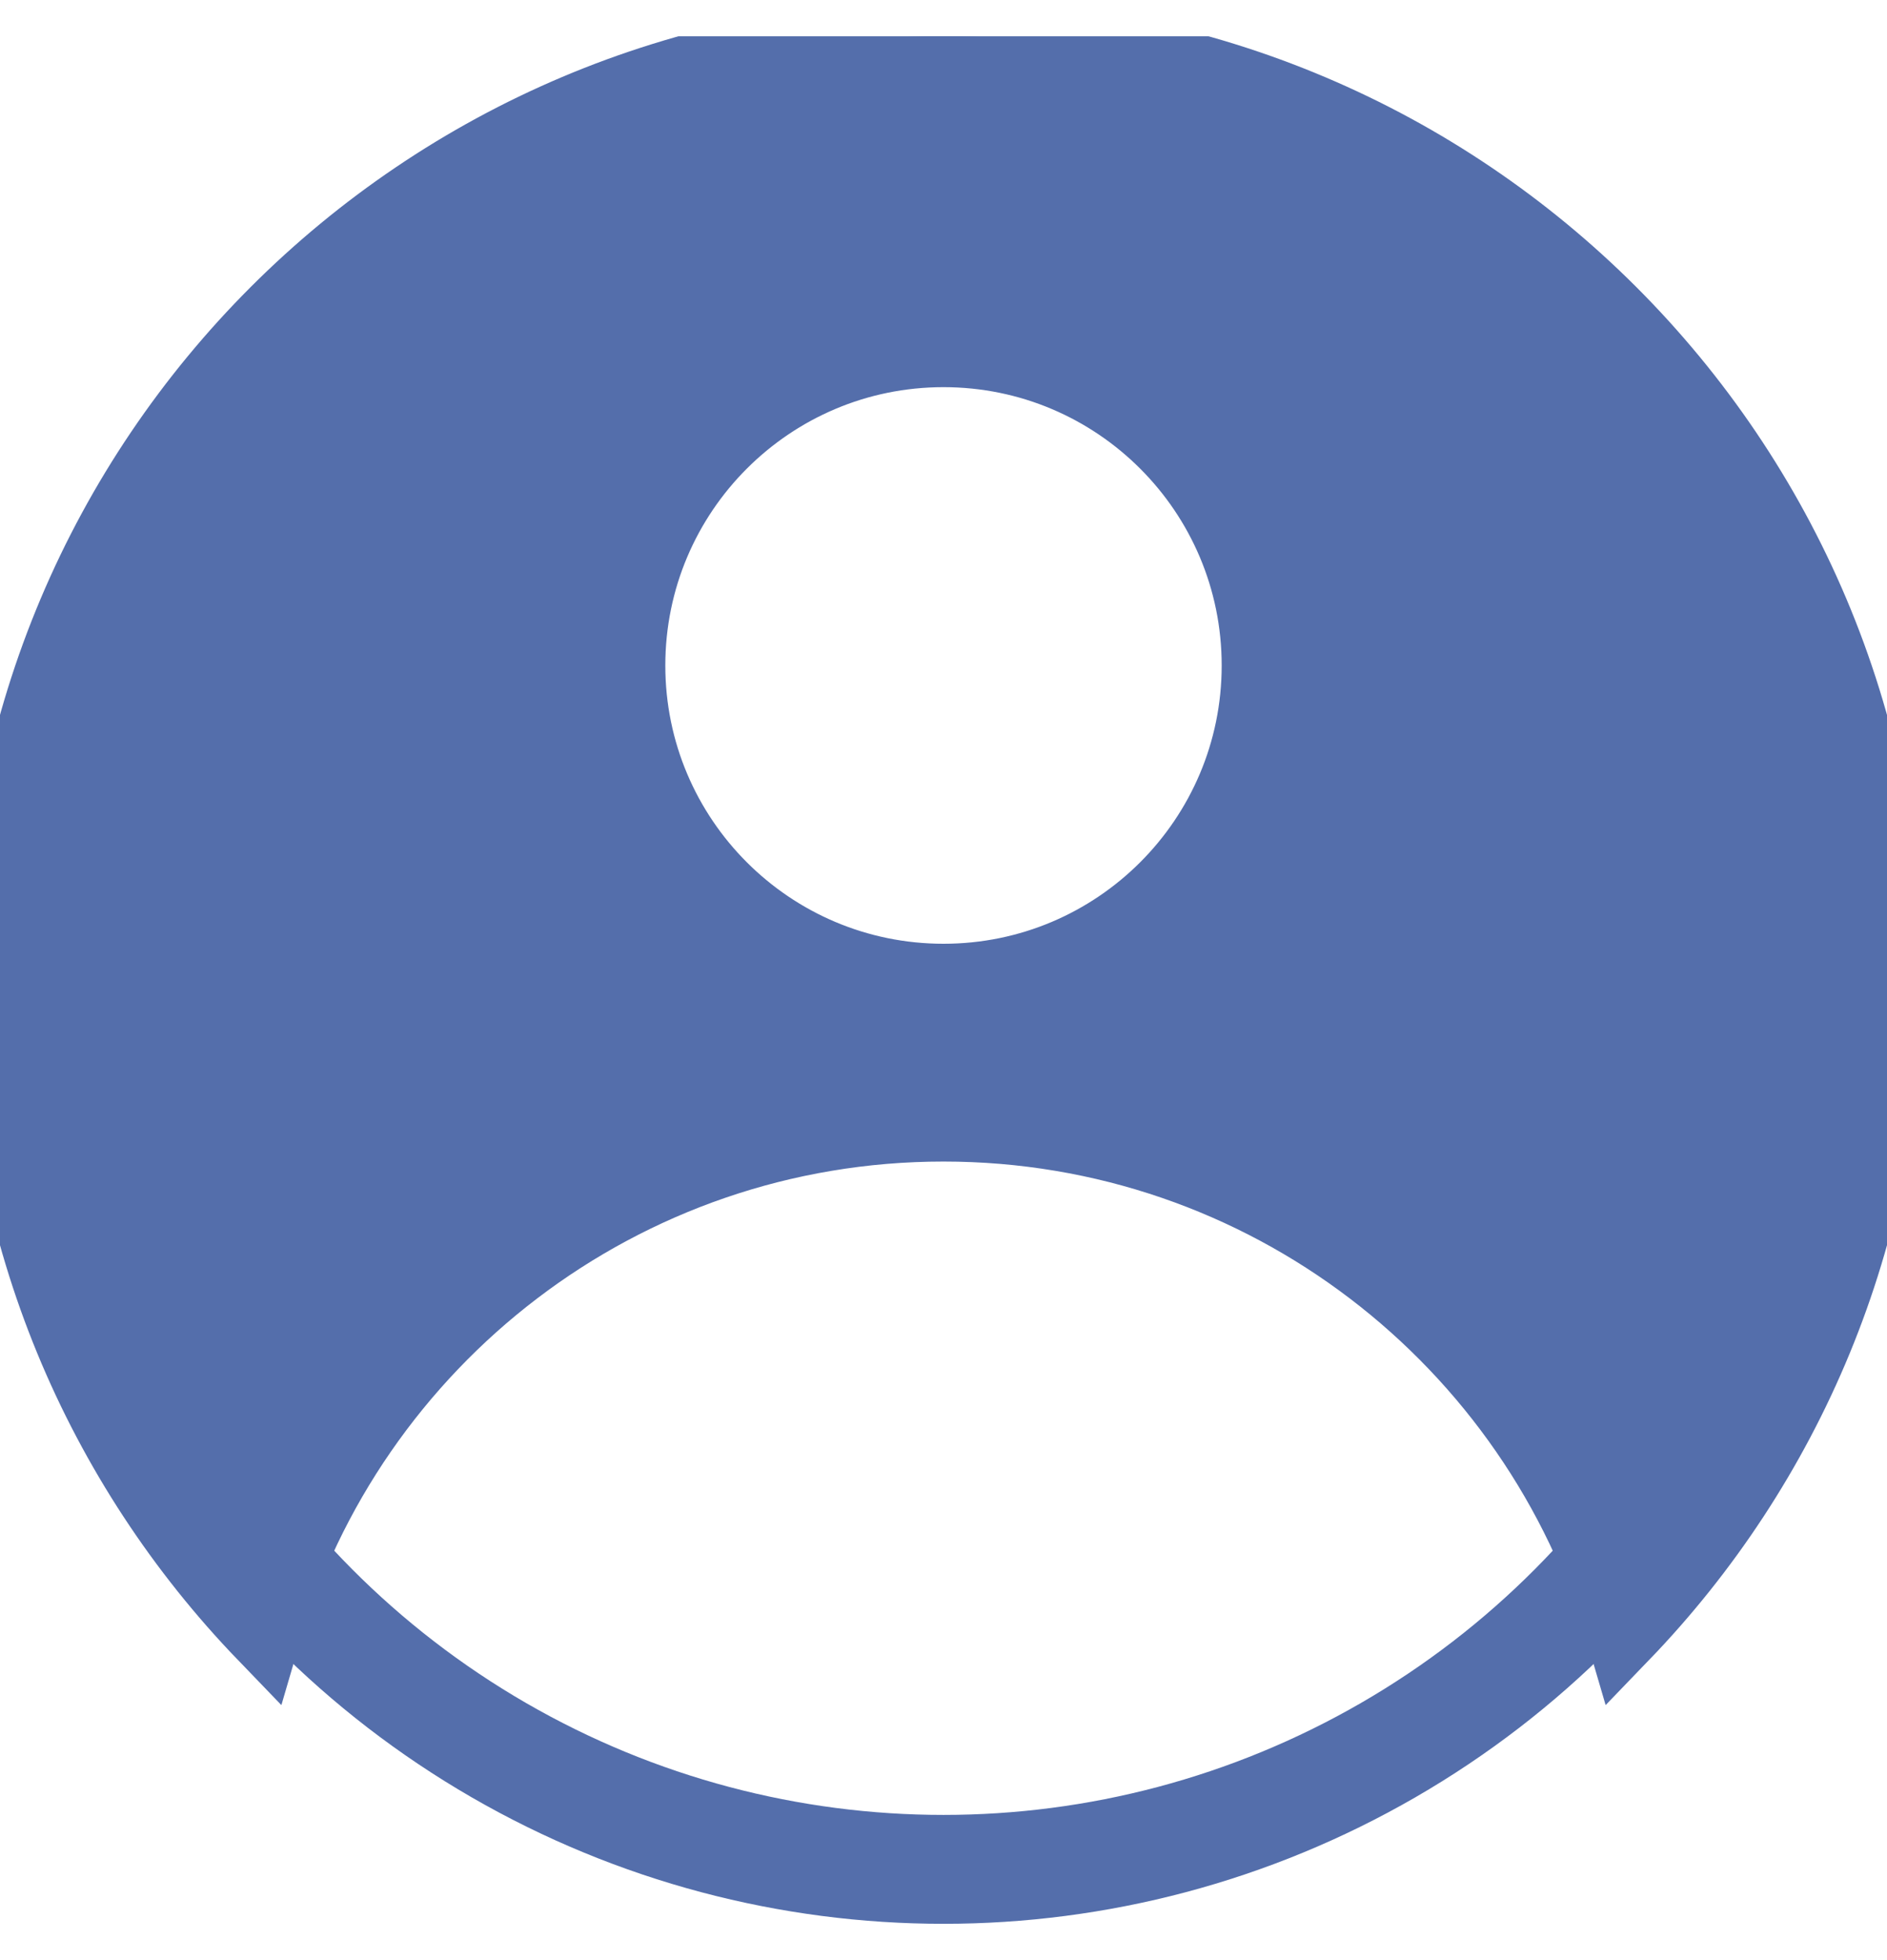
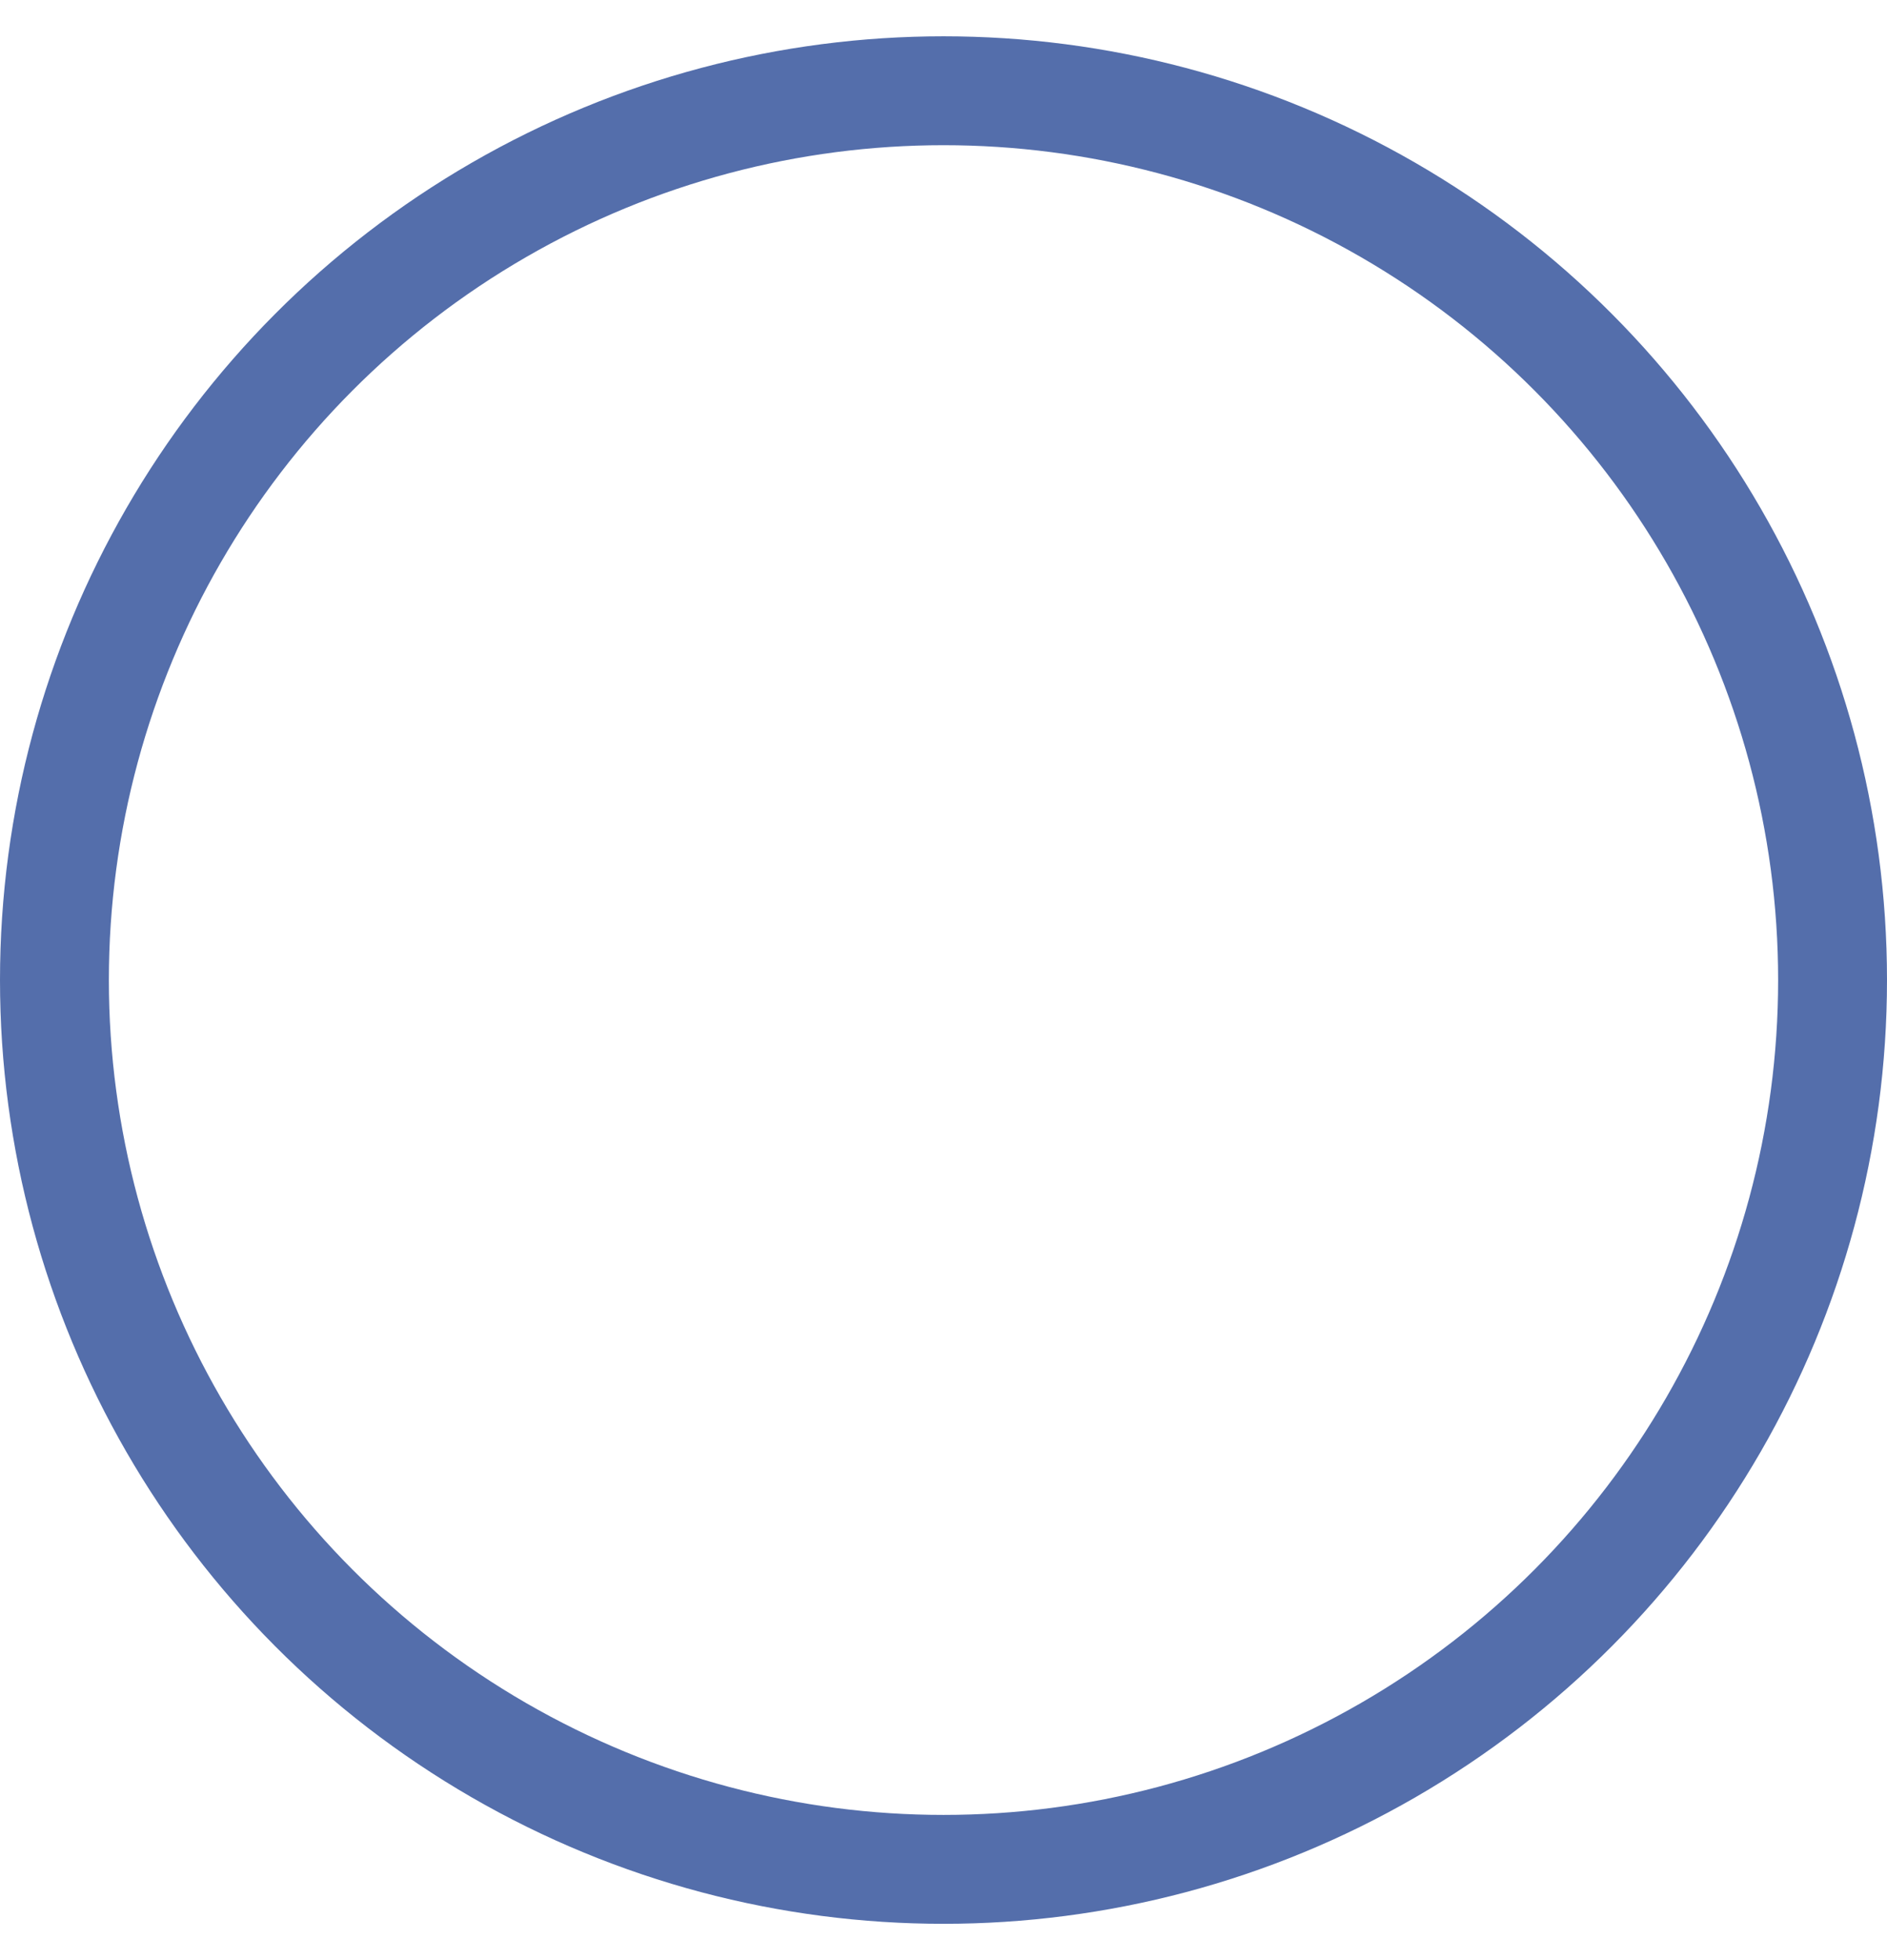
<svg xmlns="http://www.w3.org/2000/svg" width="26" height="27" viewBox="0 0 26 27" fill="none" stroke="#546EAB">
  <g clip-path="url(#clip0_1_534)">
-     <path fill-rule="evenodd" clip-rule="evenodd" d="M22.362 22.519C24.615 20.182 26 17.003 26 13.5C26 6.32 20.18 0.5 13 0.5C5.82 0.5 0 6.32 0 13.5C0 17.003 1.385 20.182 3.638 22.519C4.818 18.463 8.563 15.5 13 15.5C17.437 15.5 21.181 18.463 22.362 22.519ZM13 13.5C15.393 13.5 17.333 11.56 17.333 9.167C17.333 6.773 15.393 4.833 13 4.833C10.607 4.833 8.667 6.773 8.667 9.167C8.667 11.56 10.607 13.5 13 13.5Z" fill="#546EAB" />
    <circle cx="13" cy="13.5" r="12.25" stroke="#546EAB" stroke-width="1.5" />
  </g>
  <defs>
    <clipPath id="clip0_1_534">
      <rect width="26" height="26" fill="white" transform="translate(0 0.5)" />
    </clipPath>
  </defs>
</svg>